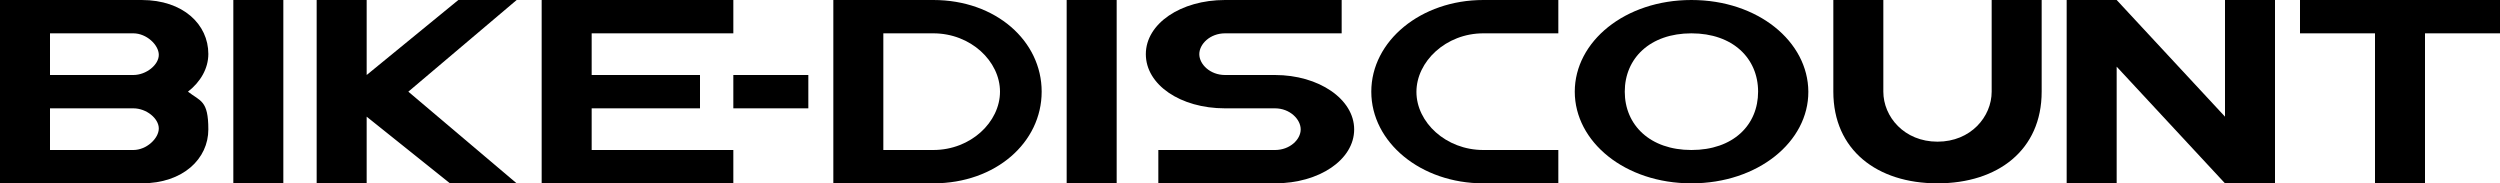
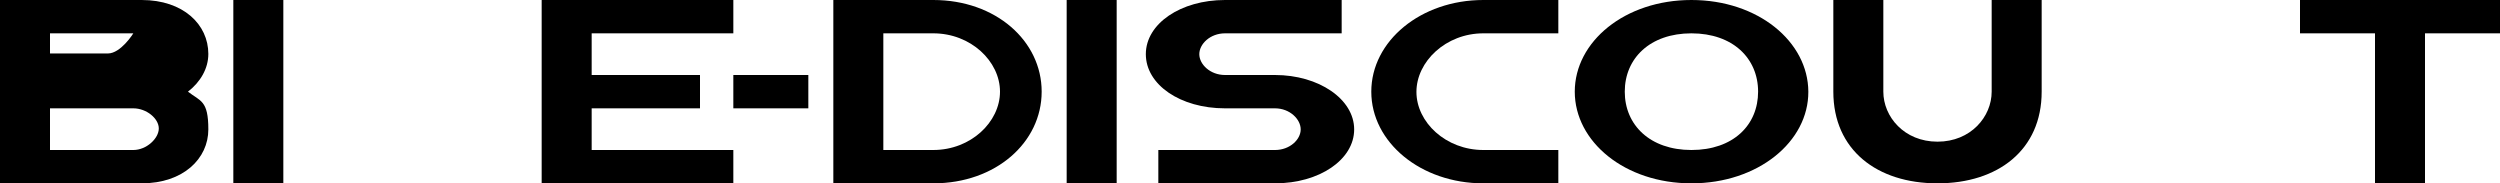
<svg xmlns="http://www.w3.org/2000/svg" version="1.1" viewBox="0 0 1080 79.2">
  <path d="M122.4,0v79.2h-21.6V0h21.6Z" />
  <path d="M316.8,64.8v14.4h-82.8V0h82.8v14.4h-61.2v18h46.8v14.4h-46.8v18h61.2Z" />
  <path d="M482.4,0v79.2h-21.6V0h21.6Z" />
  <rect x="316.8" y="32.4" width="32.4" height="14.4" />
-   <path d="M982.8,79.2h-21.6l-46.8-50.4v50.4h-21.6V0h21.6l46.8,50.4V0h21.6v79.2Z" />
  <path d="M1047.6,14.4v64.8h-21.6V14.4h-32.4V0h86.4v14.4h-32.4Z" />
-   <path d="M176.4,39.6l46.8,39.6h-28.8l-36-28.8v28.8h-21.6V0h21.6v32.4L198,0h25.2l-46.8,39.6Z" />
-   <path d="M81.2,39.6c5.4-4.2,8.8-10,8.8-16.3C90,10.6,79.2,0,61.2,0H0v79.2h61.2c18,0,28.8-10.7,28.8-23.3s-3.4-12.1-8.8-16.3ZM21.6,14.4h36c5.7,0,11,5,11,9.3s-5.4,8.7-11,8.7H21.6V14.4ZM57.6,64.8H21.6v-18h36c5.7,0,11,4.4,11,8.7s-5.3,9.3-11,9.3Z" />
+   <path d="M81.2,39.6c5.4-4.2,8.8-10,8.8-16.3C90,10.6,79.2,0,61.2,0H0v79.2h61.2c18,0,28.8-10.7,28.8-23.3s-3.4-12.1-8.8-16.3ZM21.6,14.4h36s-5.4,8.7-11,8.7H21.6V14.4ZM57.6,64.8H21.6v-18h36c5.7,0,11,4.4,11,8.7s-5.3,9.3-11,9.3Z" />
  <path d="M450,39.6C450,17.7,430.2,0,403.2,0h-43.2v79.2h43.2c27,0,46.8-17.7,46.8-39.6ZM403.2,64.8h-21.6V14.4h21.6c16.2,0,28.8,12.1,28.8,25.2s-12.6,25.2-28.8,25.2Z" />
  <path d="M673.2,64.8h-32.4c-16.2,0-28.9-12-28.9-25.1s12.7-25.3,28.9-25.3h32.4V0h-32.4C613.8,0,592.4,17.7,592.4,39.6s21.4,39.6,48.4,39.6h32.4v-14.4Z" />
  <path d="M730.7,0C701.9,0,680.3,18,680.3,39.6s21.6,39.6,50.4,39.6,50.6-18,50.5-39.6C781.1,18,759.5,0,730.7,0ZM730.7,64.8c-17.9,0-28.8-10.8-28.8-25.2s10.9-25.2,28.8-25.2,28.8,10.8,28.8,25.2-10.7,25.2-28.8,25.2Z" />
  <path d="M860.4,0v39.6c0,10.8-9,21.6-23.4,21.6s-23.4-10.8-23.4-21.6V0h-21.6v39.6c0,25.2,18.9,39.6,45,39.6s45-14.4,45-39.6V0h-21.6Z" />
  <path d="M550.8,32.4h-21.6c-6.4,0-11.1-4.6-11.1-9s4.7-9,11.1-9h50.4V0h-50.4C510.1,0,495,10.2,495,23.4s14.9,23.4,34.2,23.4h21.6c6.4,0,11.1,4.7,11.1,9.1s-4.7,8.9-11.1,8.9h-50.4v14.4h50.4c19.1,0,34.2-10.2,34.2-23.3s-15.3-23.5-34.2-23.5Z" />
</svg>